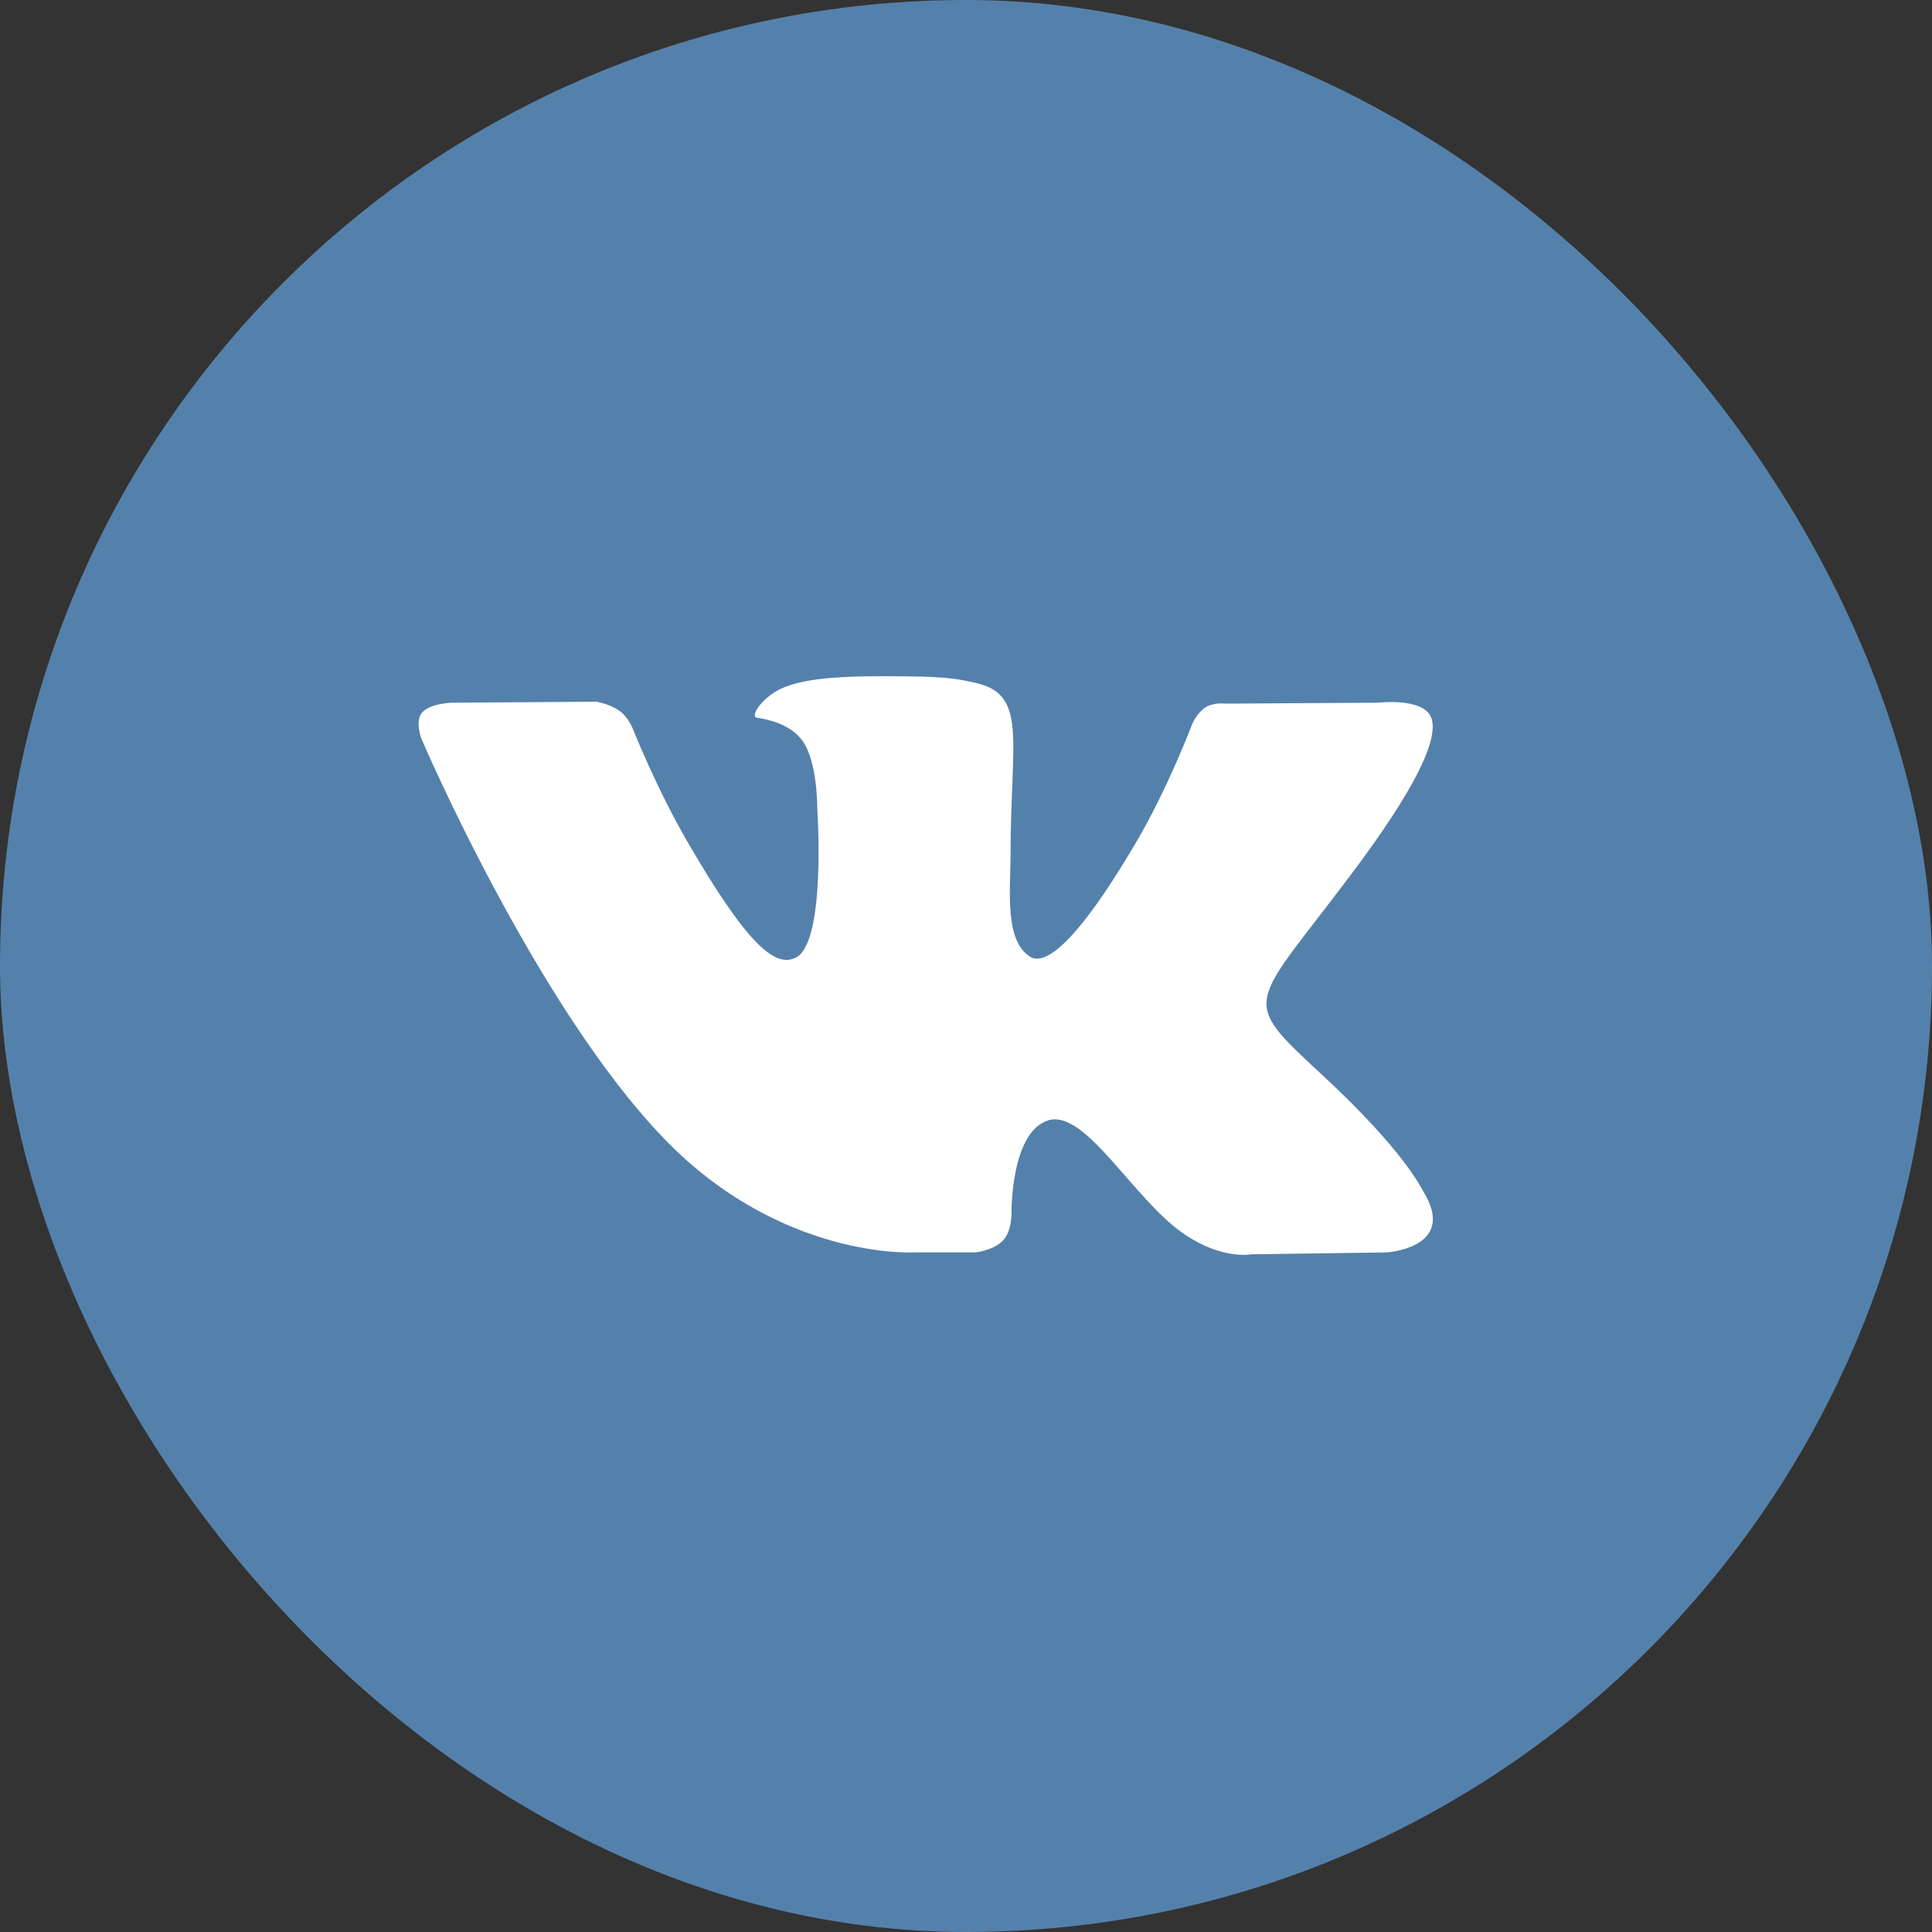
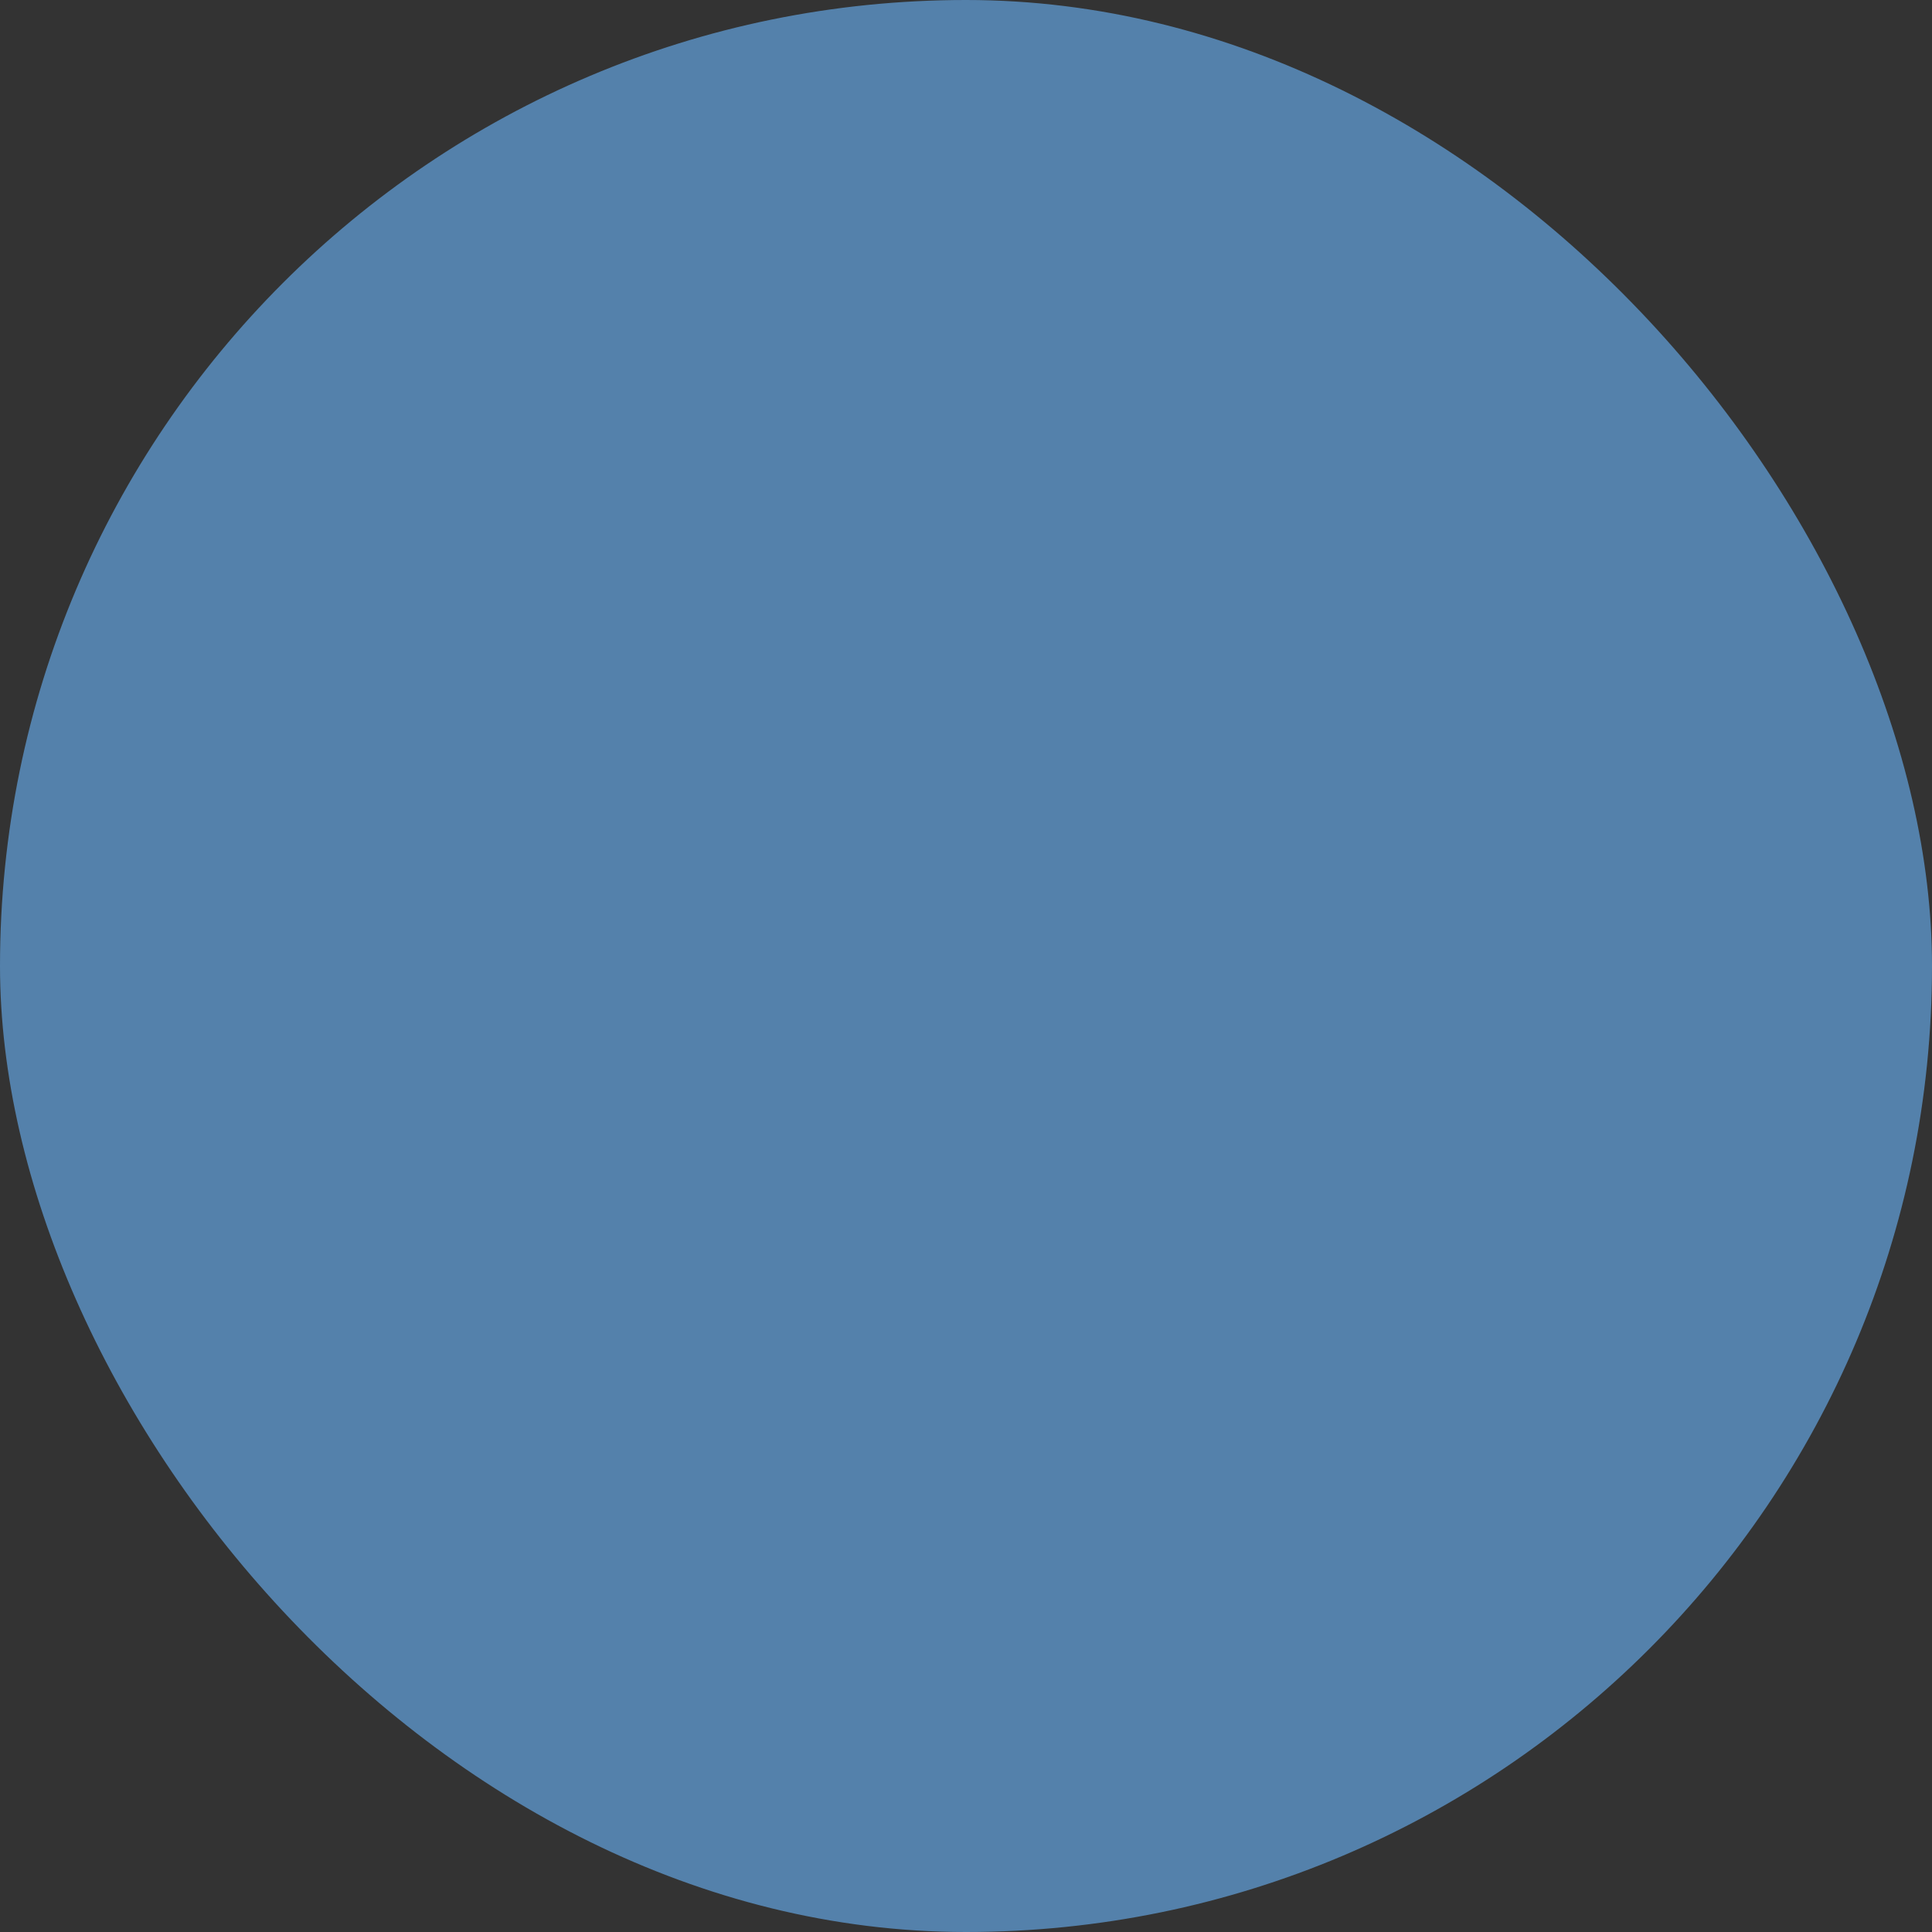
<svg xmlns="http://www.w3.org/2000/svg" width="60px" height="60px" viewBox="0 0 60 60" version="1.1">
  <rect x="0" y="0" width="60" height="60" fill="#333333" stroke="none" />
  <title>BTN/social/vk</title>
  <desc>Created with Sketch.</desc>
  <defs />
  <g id="Symbols" stroke="none" stroke-width="1" fill="none" fill-rule="evenodd">
    <g id="BTN/social/vk">
      <g>
        <rect id="Rectangle-Copy" fill="#5481AB" x="0" y="0" width="60" height="60" rx="30" />
-         <path d="M28.412,38.895 L30.295,38.895 C30.295,38.895 30.863,38.833 31.154,38.52 C31.422,38.232 31.413,37.693 31.413,37.693 C31.413,37.693 31.376,35.167 32.549,34.795 C33.705,34.428 35.189,37.236 36.762,38.316 C37.952,39.133 38.856,38.954 38.856,38.954 L43.062,38.895 C43.062,38.895 45.262,38.76 44.219,37.029 C44.134,36.888 43.611,35.75 41.092,33.411 C38.453,30.962 38.807,31.358 41.984,27.124 C43.919,24.544 44.693,22.97 44.451,22.296 C44.221,21.653 42.798,21.823 42.798,21.823 L38.061,21.852 C38.061,21.852 37.71,21.804 37.45,21.96 C37.195,22.113 37.032,22.468 37.032,22.468 C37.032,22.468 36.281,24.464 35.282,26.161 C33.173,29.743 32.33,29.932 31.985,29.709 C31.183,29.191 31.384,27.628 31.384,26.516 C31.384,23.046 31.91,21.598 30.358,21.224 C29.843,21.1 29.464,21.017 28.147,21.004 C26.458,20.987 25.027,21.009 24.217,21.406 C23.678,21.67 23.263,22.258 23.516,22.292 C23.829,22.334 24.538,22.483 24.914,22.994 C25.399,23.655 25.382,25.138 25.382,25.138 C25.382,25.138 25.661,29.223 24.731,29.73 C24.092,30.079 23.217,29.368 21.336,26.119 C20.373,24.455 19.645,22.615 19.645,22.615 C19.645,22.615 19.506,22.271 19.255,22.087 C18.952,21.864 18.527,21.793 18.527,21.793 L14.026,21.823 C14.026,21.823 13.351,21.842 13.103,22.136 C12.882,22.397 13.085,22.937 13.085,22.937 C13.085,22.937 16.609,31.181 20.599,35.336 C24.258,39.146 28.412,38.895 28.412,38.895 L28.412,38.895 Z" id="Fill-153" fill="#FFFFFF" />
      </g>
    </g>
  </g>
</svg>